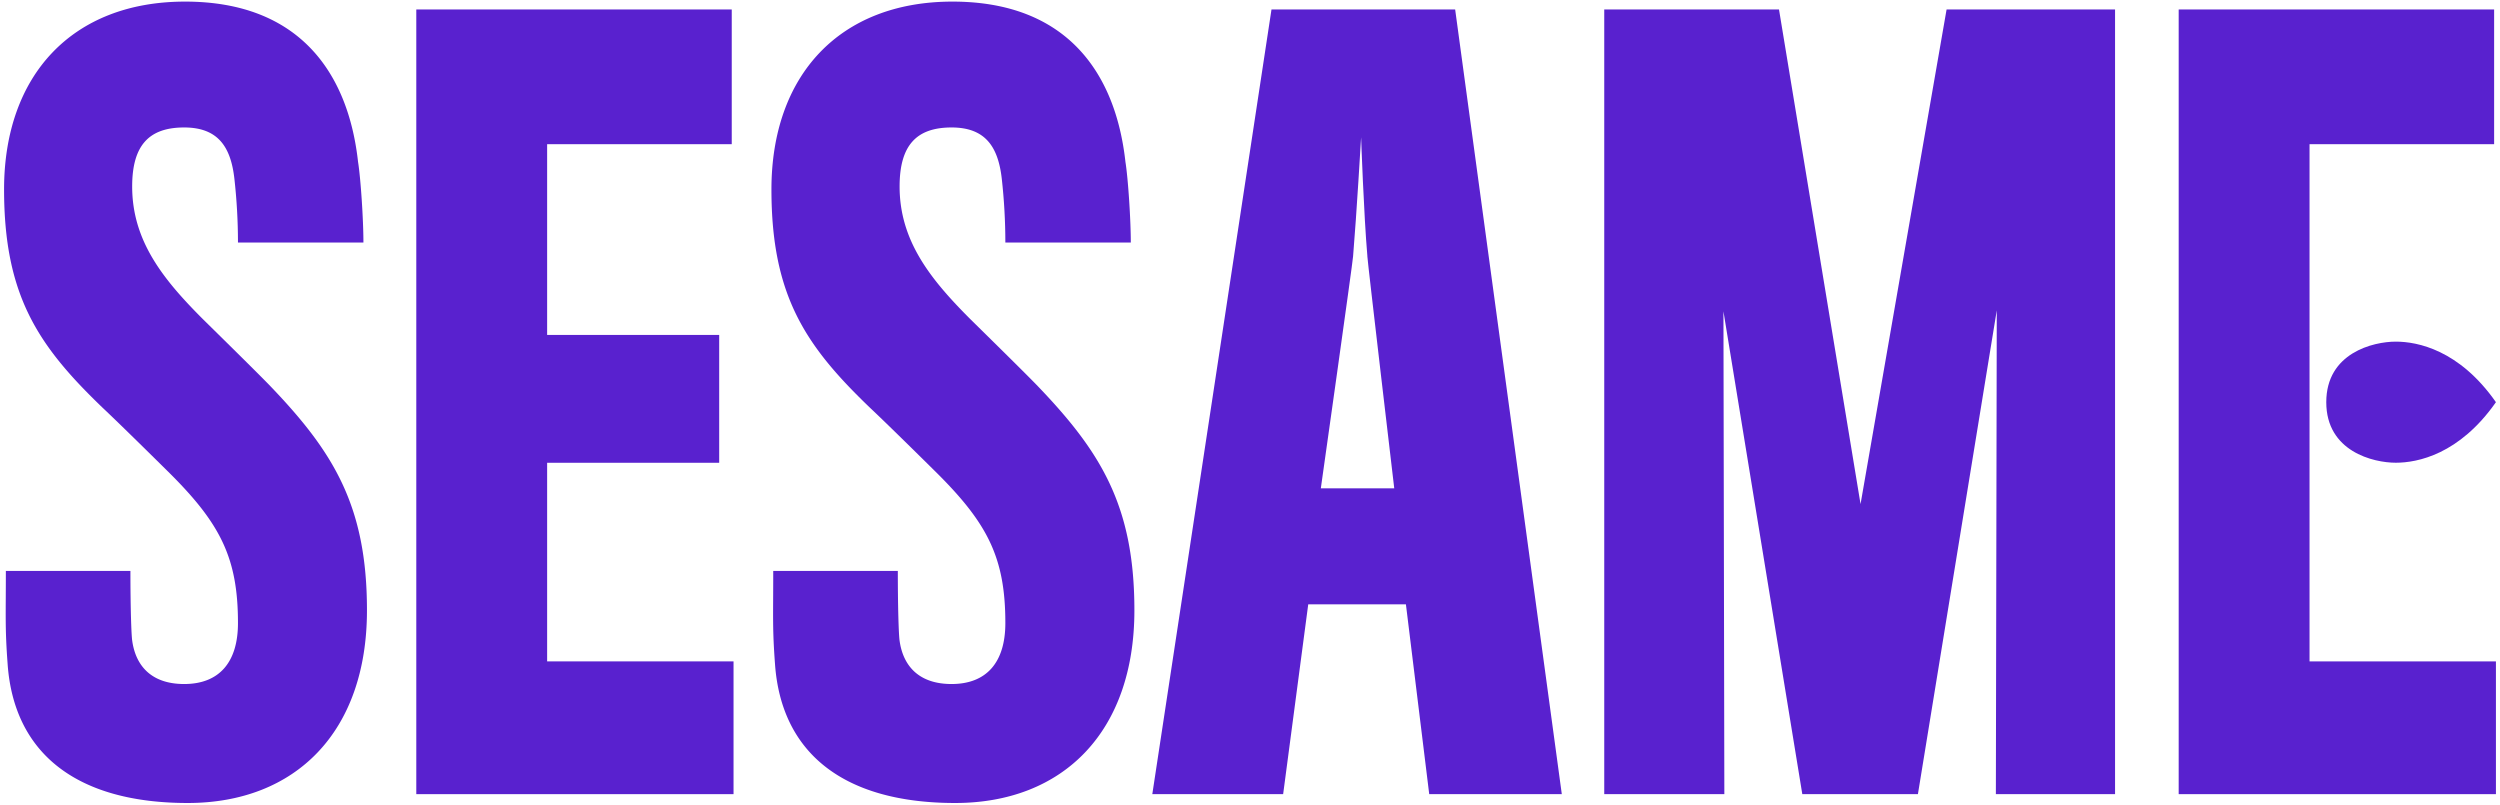
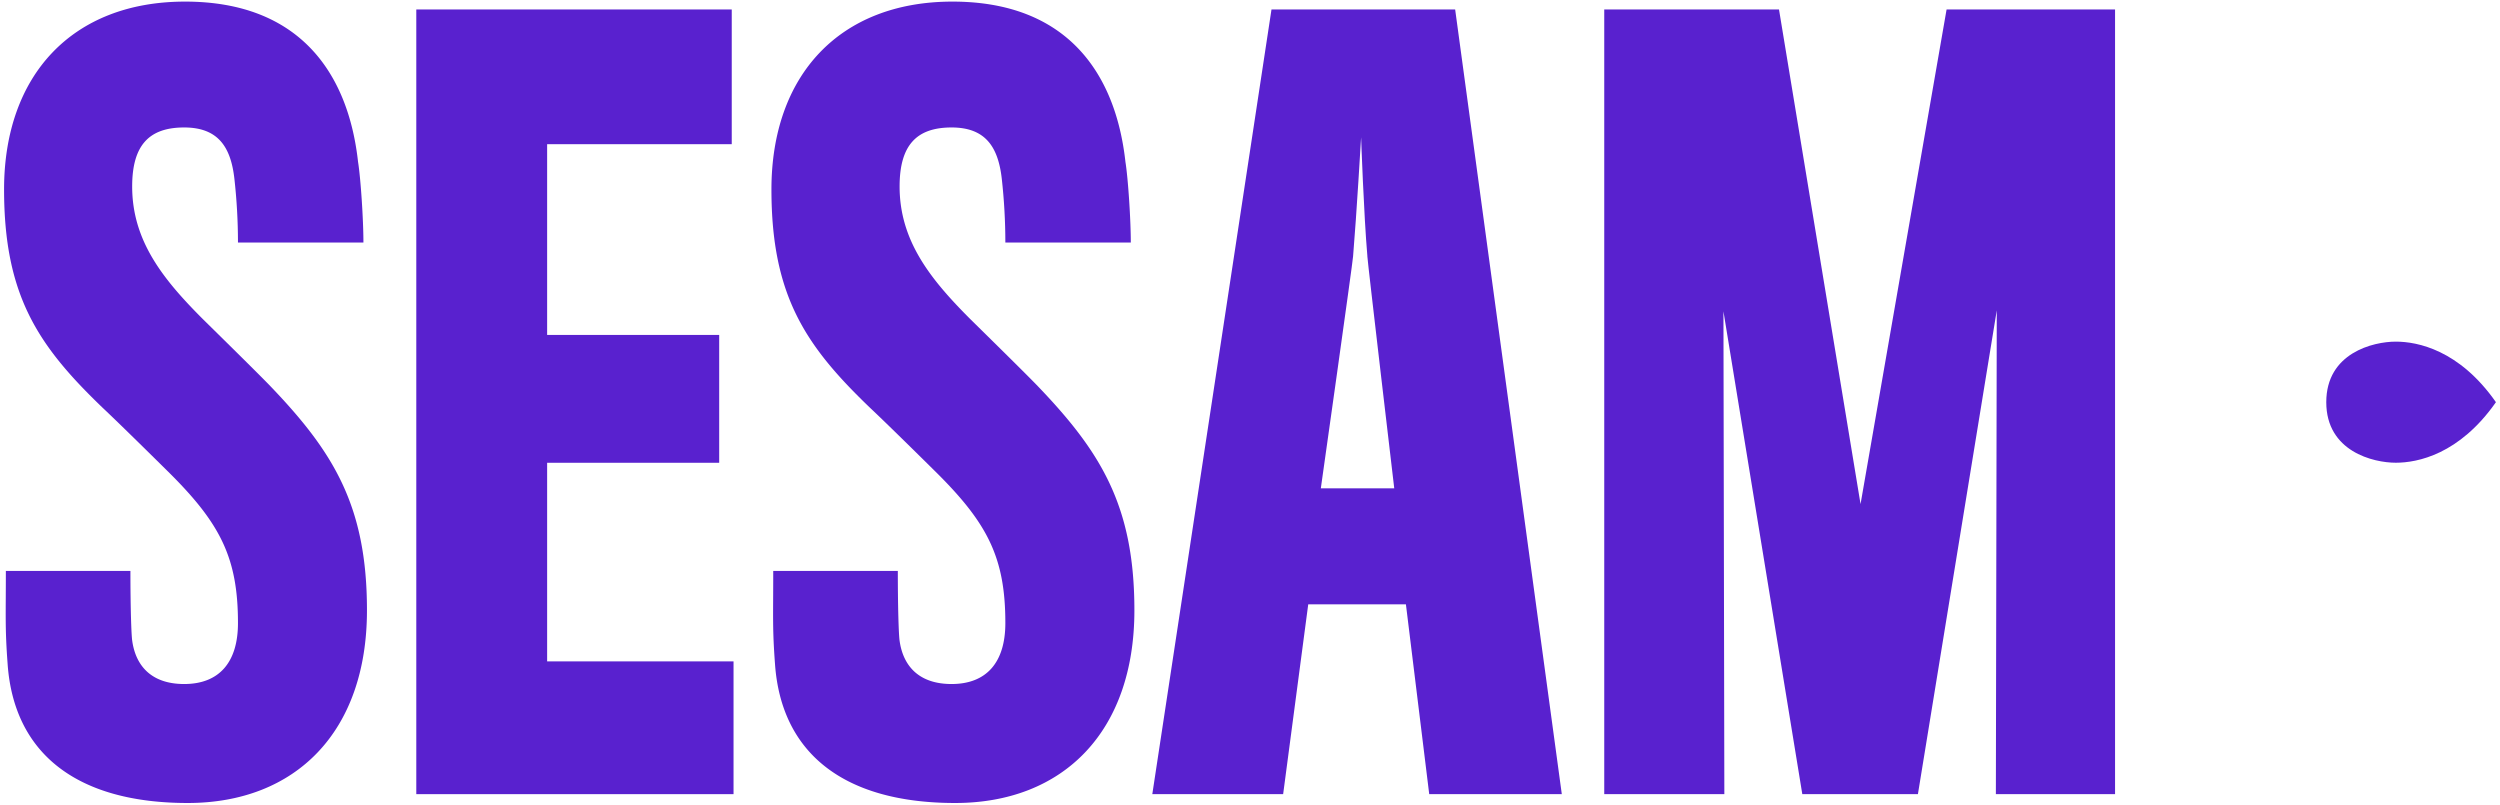
<svg xmlns="http://www.w3.org/2000/svg" height="28" width="87" viewBox="0 0 1556 502" role="img" tabindex="0">
  <title>Sesame Logo</title>
  <g fill="#5921CF">
    <path d="M115.27,501C44.82,501,6.79,469.1,2.88,414.5c-1.68-22.7-1.12-28.84-1.12-58.29H79.48c0,22.71.56,39.88,1.12,43.56,2.23,16,12.3,27,32.43,27,21.8,0,33.55-13.5,33.55-38,0-41.11-11.19-62.58-44.17-95.09-5.6-5.52-28.52-28.22-40.26-39.26C21.89,215.73.65,184.44.65,118.18.65,47,43.14,1,113.59,1c71,0,101.76,44.17,107.91,100,1.68,10.43,3.35,36.2,3.35,50.31H146.58a360,360,0,0,0-2.24-39.88C142.1,91.8,134.28,79.53,113,79.53c-21.81,0-32.43,11-32.43,36.81,0,33.74,19,57.67,44.17,82.82,11.18,11,32.43,31.9,40.82,40.49,40.25,41.72,61.5,75.46,61.5,141.11,0,76.07-44.73,120.24-111.82,120.24" fill="#5921CF" />
    <polygon points="257.84 495.48 257.84 5.91 454.65 5.91 454.65 89.96 339.47 89.96 339.47 208.97 446.82 208.97 446.82 288.73 339.47 288.73 339.47 412.65 455.77 412.65 455.77 495.48 257.84 495.48" fill="#5921CF" />
    <path d="M594.05,501c-70.46,0-108.48-31.9-112.39-86.5-1.68-22.7-1.12-28.84-1.12-58.29h77.73c0,22.71.55,39.88,1.11,43.56,2.23,16,12.3,27,32.43,27,21.81,0,33.55-13.5,33.55-38,0-41.11-11.18-62.58-44.17-95.09-5.59-5.52-28.52-28.22-40.26-39.26-40.26-38.65-61.51-69.94-61.51-136.2C479.42,47,521.92,1,592.37,1c71,0,101.76,44.17,107.91,100,1.68,10.43,3.35,36.2,3.35,50.31H625.36a360,360,0,0,0-2.24-39.88c-2.24-19.63-10.07-31.9-31.31-31.9-21.81,0-32.43,11-32.43,36.81,0,33.74,19,57.67,44.17,82.82,11.18,11,32.43,31.9,40.82,40.49,40.25,41.72,61.5,75.46,61.5,141.11,0,76.07-44.73,120.24-111.82,120.24" fill="#5921CF" />
    <path d="M851.24,159.89c-2.24-25.76-3.92-74.23-3.92-74.23s-2.79,47.86-5,74.23c0,2.46-20.13,144.79-20.13,144.79H868s-16.78-142.33-16.78-144.79M798.68,495.48H717.05L791.41,5.91H906l66.54,489.57H889.82L875.28,377.07H814.33Z" fill="#5921CF" />
    <polygon points="1243.36 495.48 1243.92 193.64 1194.72 495.48 1122.59 495.48 1073.39 194.25 1073.95 495.48 999.02 495.48 999.02 5.91 1108.05 5.91 1158.93 314.5 1212.61 5.91 1317.72 5.91 1317.72 495.48 1243.36 495.48" fill="#5921CF" />
-     <polygon points="1357.42 5.91 1357.42 495.48 1555.35 495.48 1555.35 412.66 1439.06 412.66 1439.06 89.96 1554.23 89.96 1554.23 5.91 1357.42 5.91" fill="#5921CF" />
    <path d="M1492.87,213.15c-14,0-43.37,7-43.37,37.78s29.38,37.77,43.37,37.77c13.52,0,39.63-5.13,62.48-37.77C1532.5,218.28,1506.39,213.15,1492.87,213.15Z" fill="#5921CF" />
  </g>
</svg>